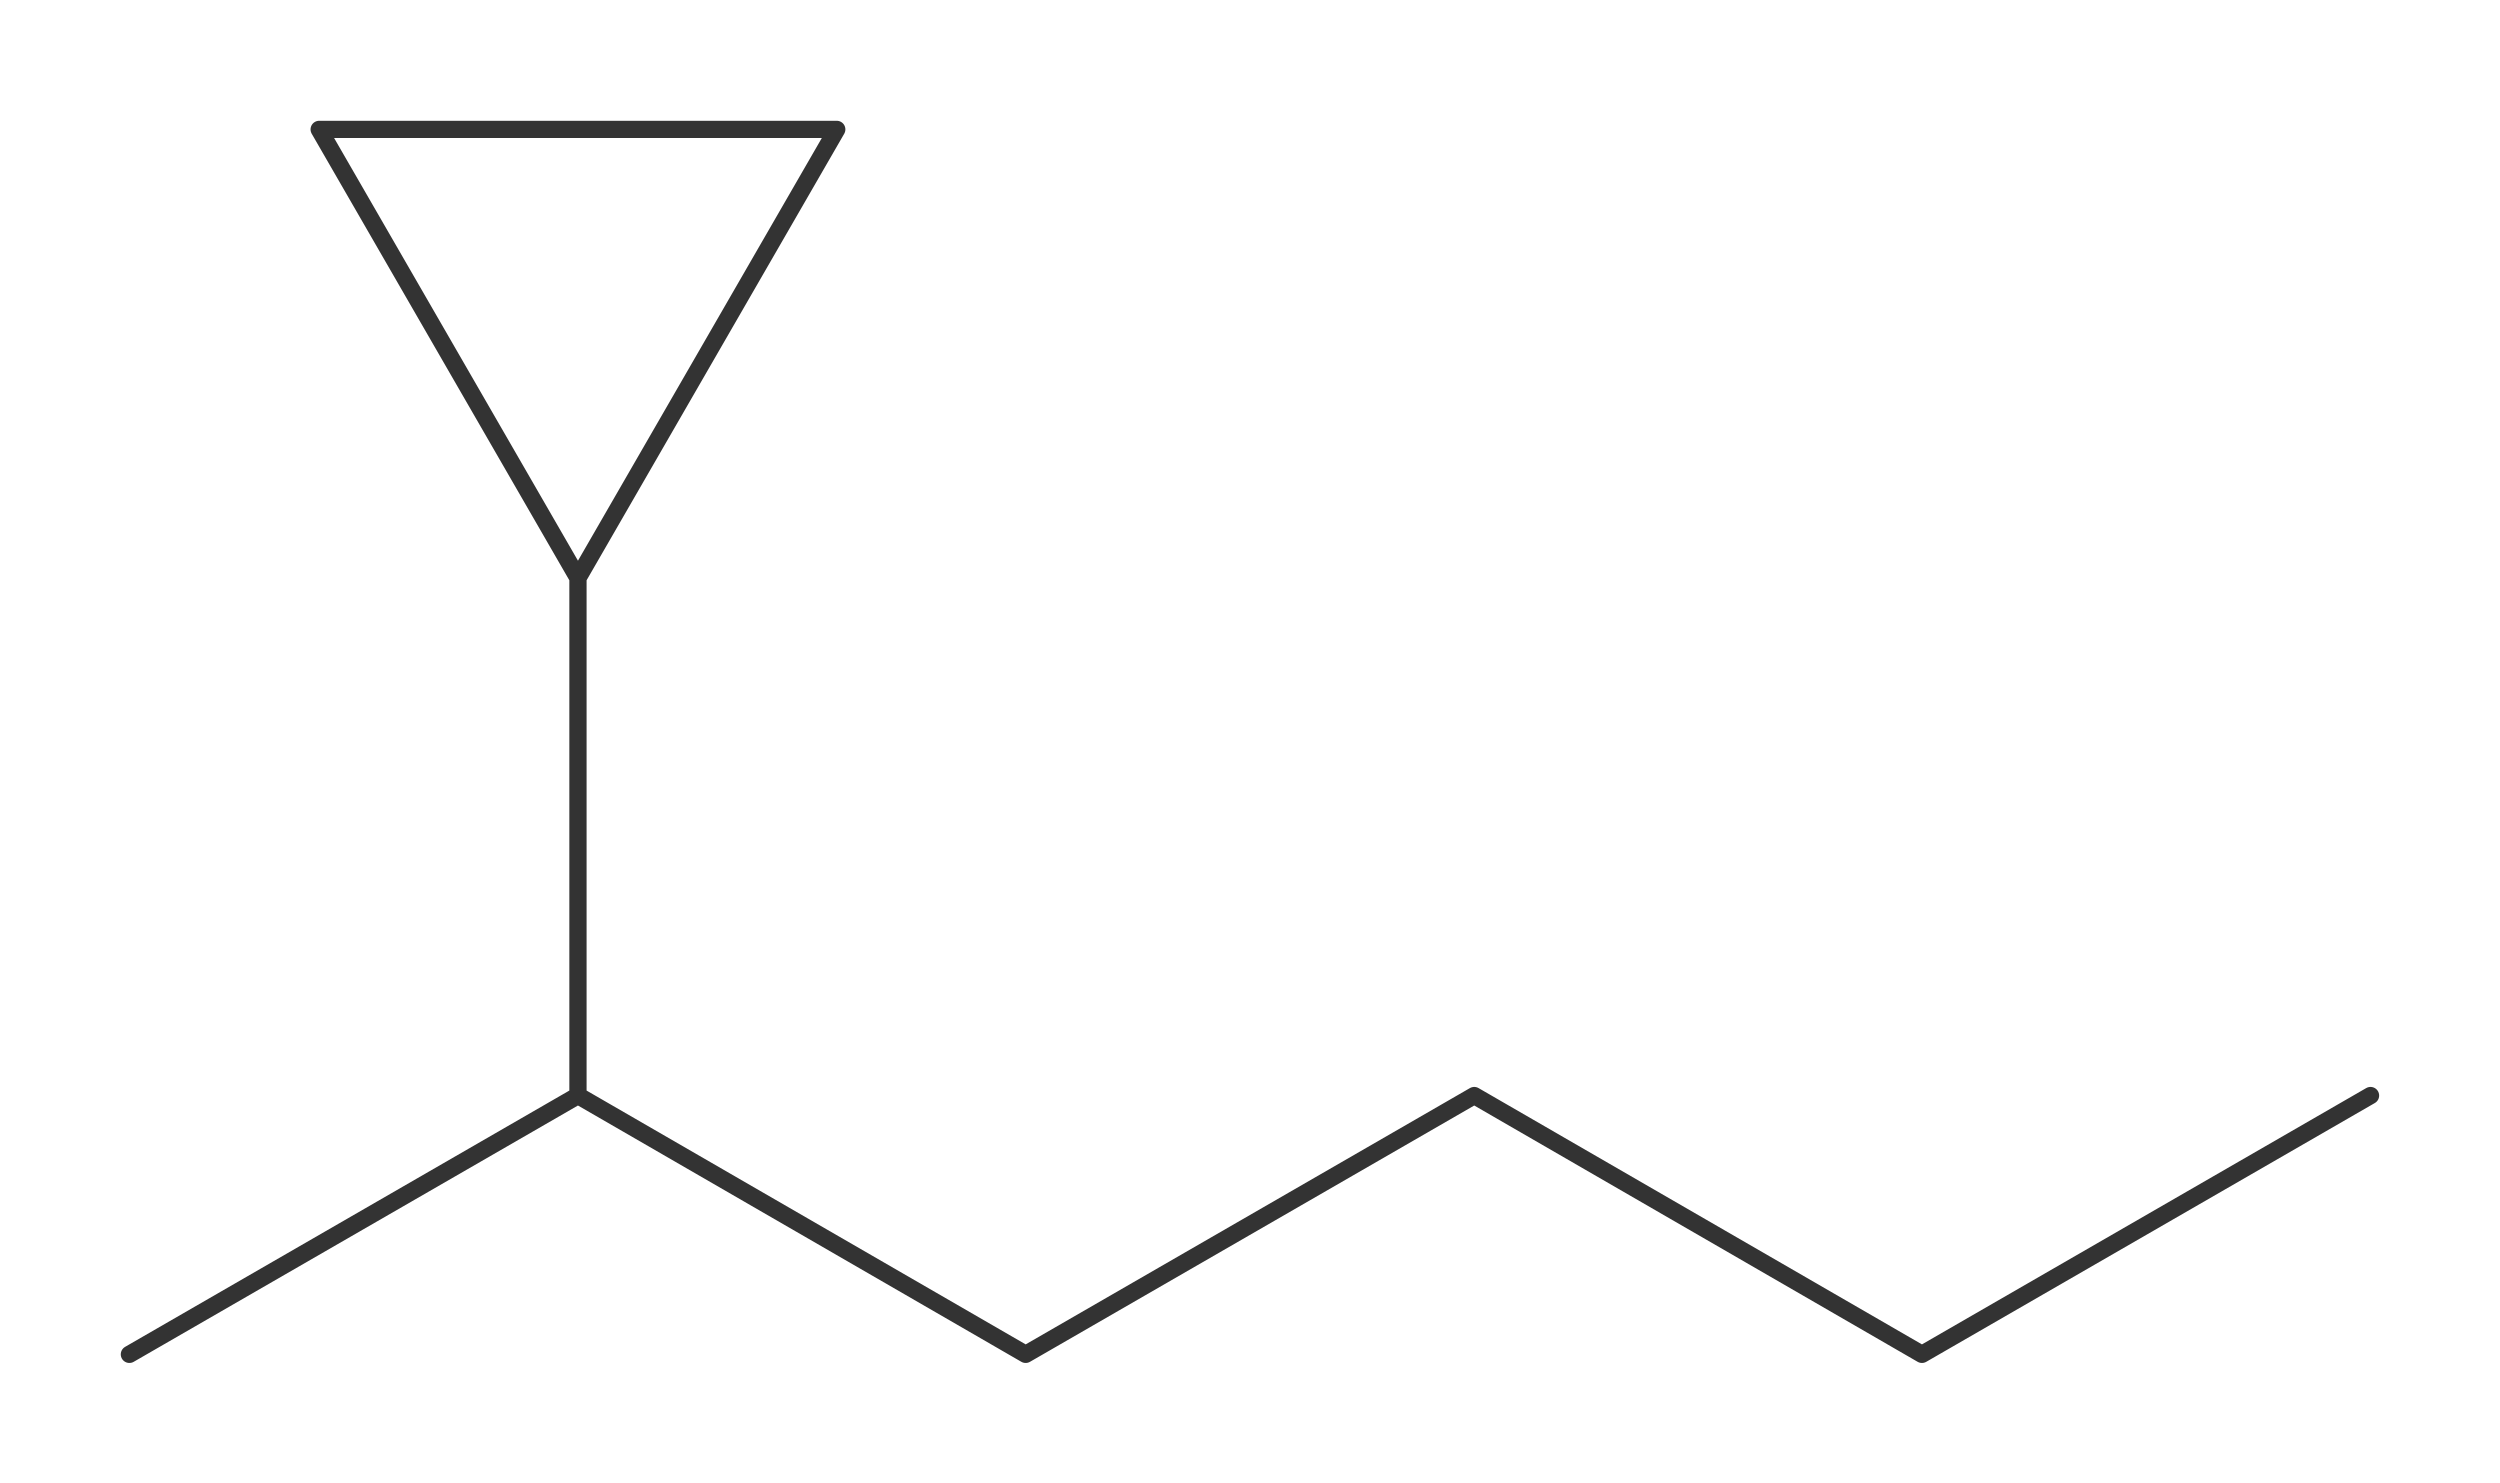
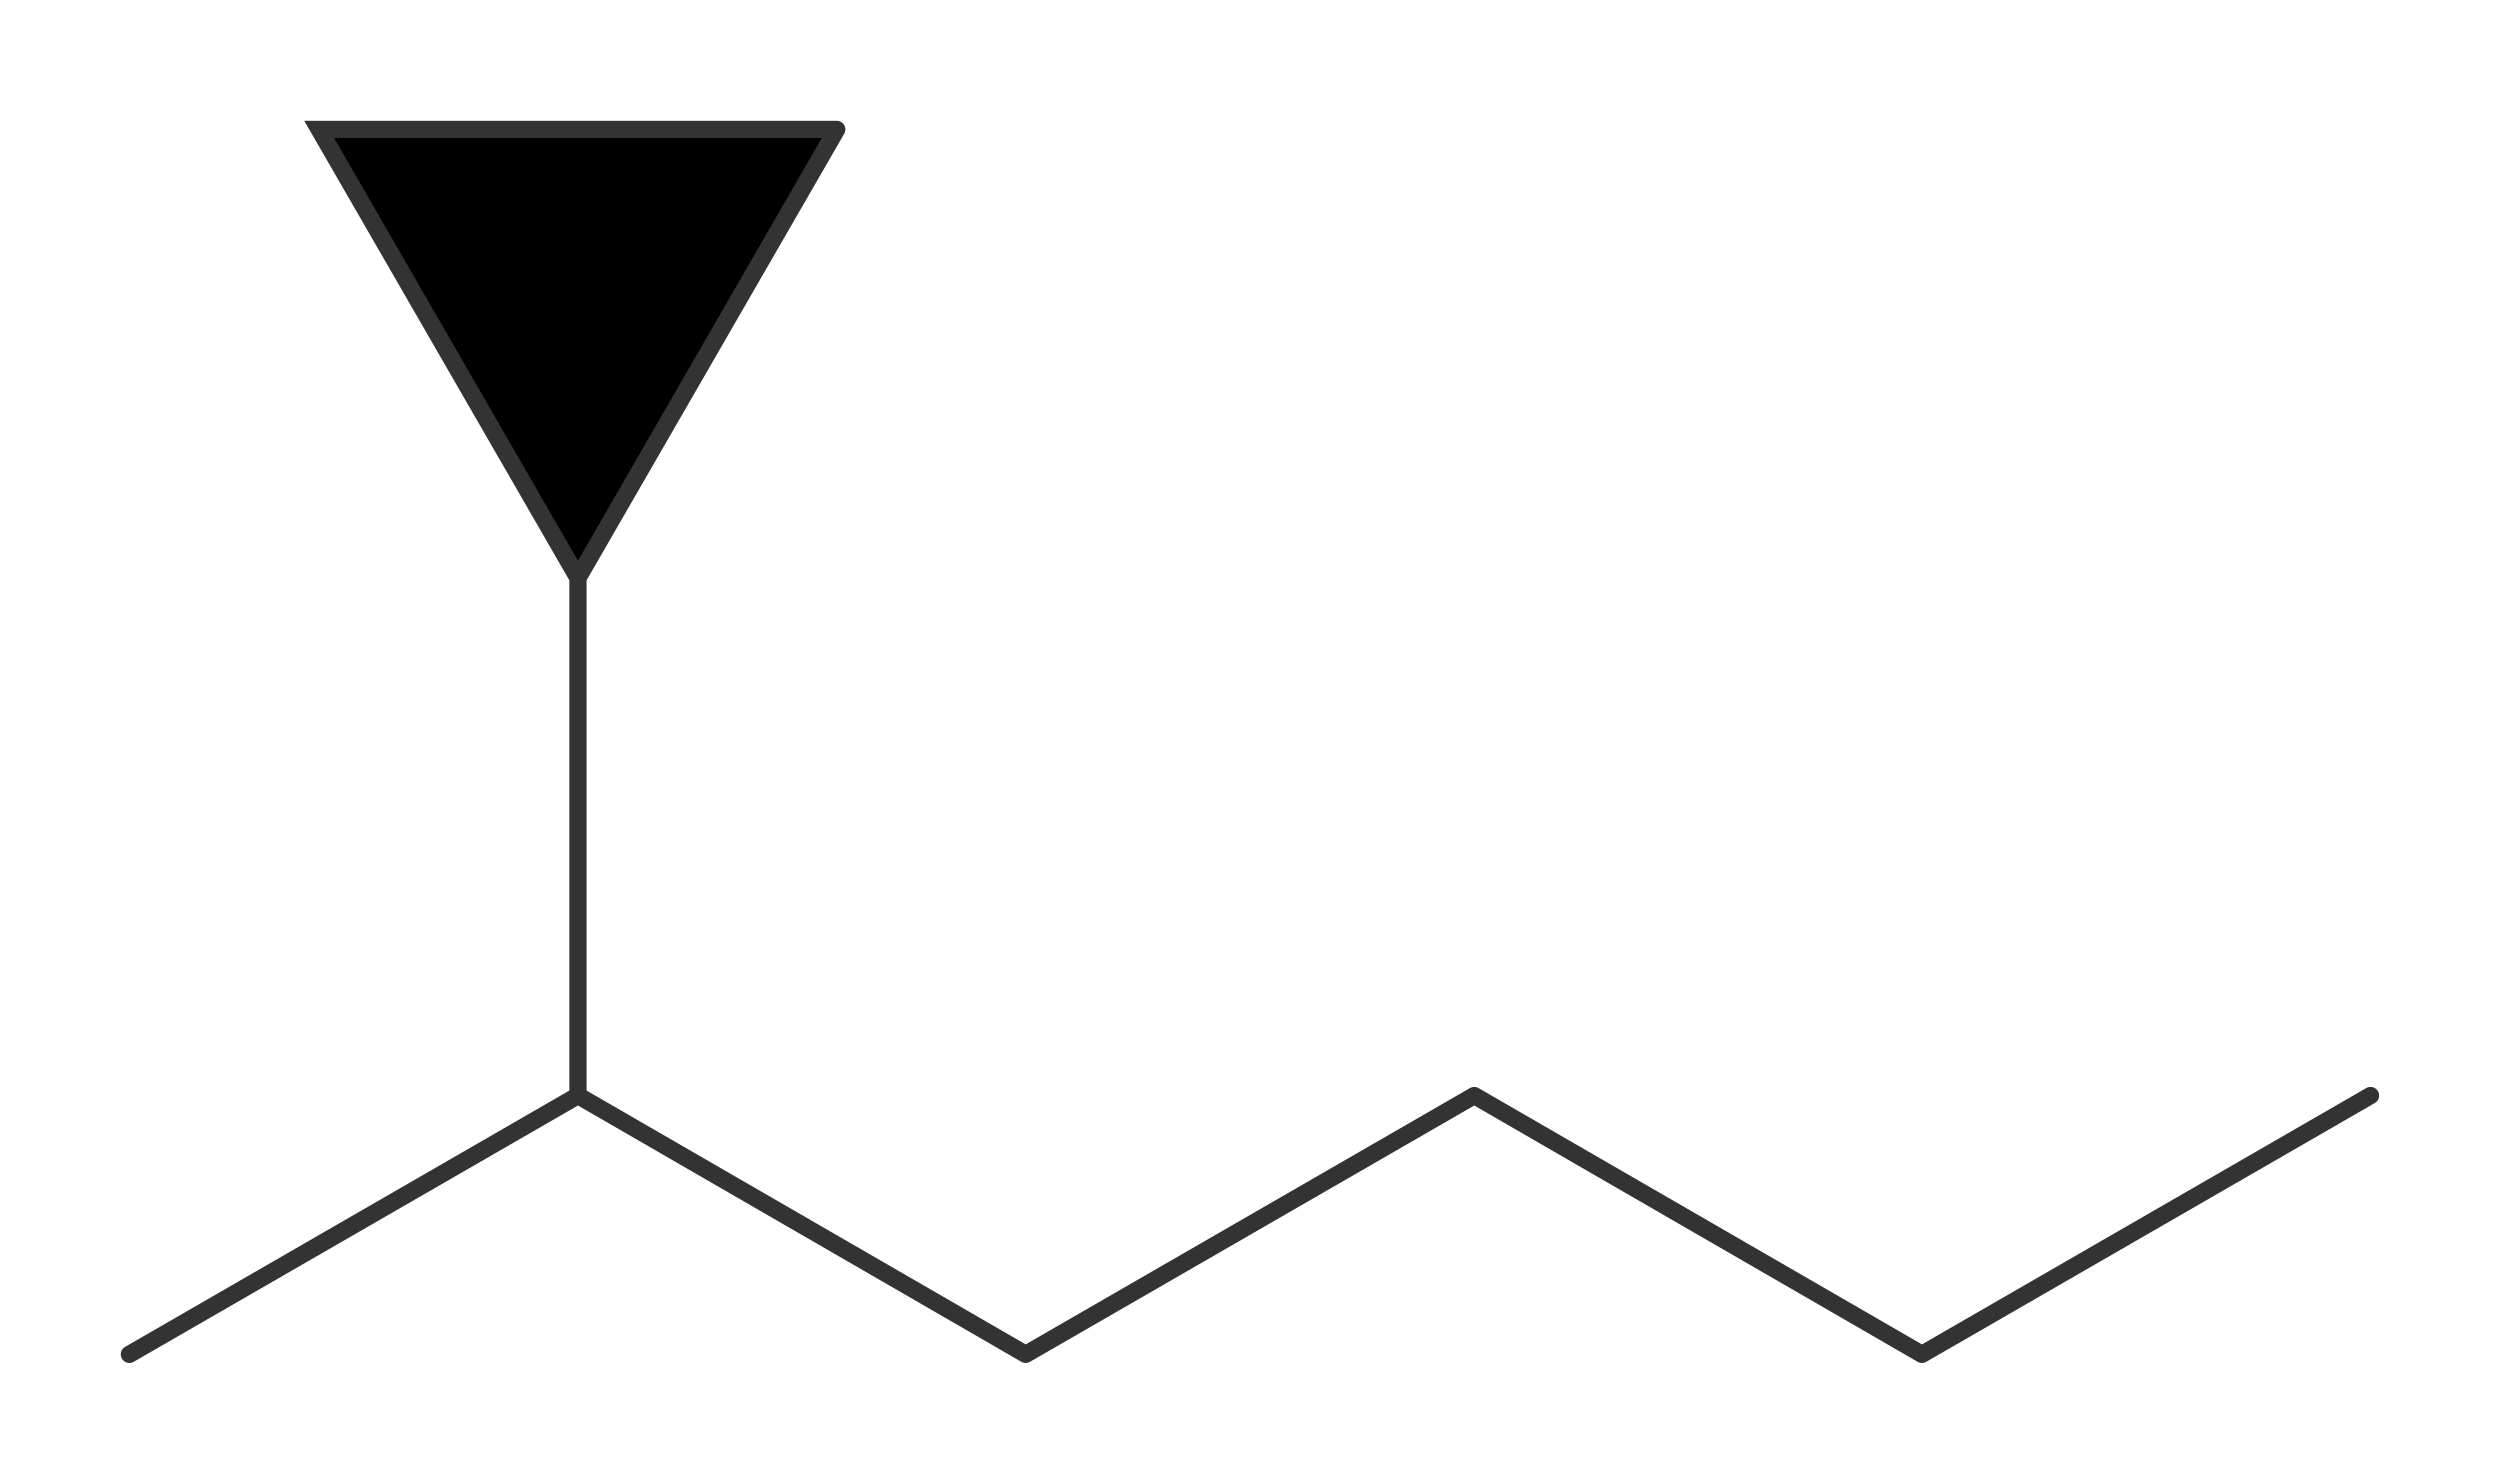
<svg xmlns="http://www.w3.org/2000/svg" version="1.1" width="434.711px" height="257.94px" viewBox="0 0 289.81 171.96">
  <title>2-cyclopropylhexane</title>
  <desc>Molecular structure for the compound 2-cyclopropylhexane.</desc>
  <style>.symbol.O{fill:red}.symbol.N{fill:#00f}.symbol.Cl{fill:#090}.symbol.S{fill:#cc0}.symbol.P{fill:#f80}.symbol.F{fill:#f0f}</style>
  <style>:root{color:#333}@media(prefers-color-scheme:dark){:root{color:#ddd}}:where(.symbol){fill:currentColor;text-anchor:middle;dominant-baseline:central;font-family:serif}:where(.bond){stroke:currentColor;stroke-linecap:round;stroke-width:2}:where(.bond.half-σ, .bond.half-π){stroke-dasharray:5 5}:where(.wedge){fill:currentColor}:where(.dash){fill:none;stroke:currentColor;stroke-linecap:butt}:where(.hydryl .symbol, .pamine .symbol){dominant-baseline:central}:where(.hydryl.ltr, .pamine.ltr){translate:-.75ch}:where(.hydryl.ltr .symbol, .pamine.ltr .symbol){text-anchor:start}:where(.hydryl.rtl, .pamine.rtl){translate:.75ch}:where(.hydryl.rtl .symbol, .pamine.rtl .symbol){text-anchor:end}:where(.charge){fill:#999;text-anchor:middle;dominant-baseline:middle}:where(.stereo-indicator){fill:#f00;text-anchor:middle;dominant-baseline:middle;font-style:italic;font-size:75%}</style>
  <g class="bonds">
-     <path class="bond σ" d="M15 157L67 127M15 157L67 127M67 127L118.9 157M67 127L67 67M67 127L118.9 157M118.9 157L170.9 127M118.9 157L170.9 127M170.9 127L222.8 157M170.9 127L222.8 157M222.8 157L274.8 127M222.8 157L274.8 127M67 127L67 67M67 67L97 15M67 67L37 15M67 67L97 15M97 15L37 15M67 67L37 15M97 15L37 15" />
+     <path class="bond σ" d="M15 157L67 127M15 157L67 127M67 127L118.9 157M67 127L67 67M67 127L118.9 157M118.9 157L170.9 127M118.9 157L170.9 127M170.9 127L222.8 157M170.9 127L222.8 157M222.8 157L274.8 127M222.8 157L274.8 127M67 127L67 67M67 67L97 15M67 67L37 15L97 15M97 15L37 15M67 67L37 15M97 15L37 15" />
  </g>
  <g class="nodes" />
</svg>